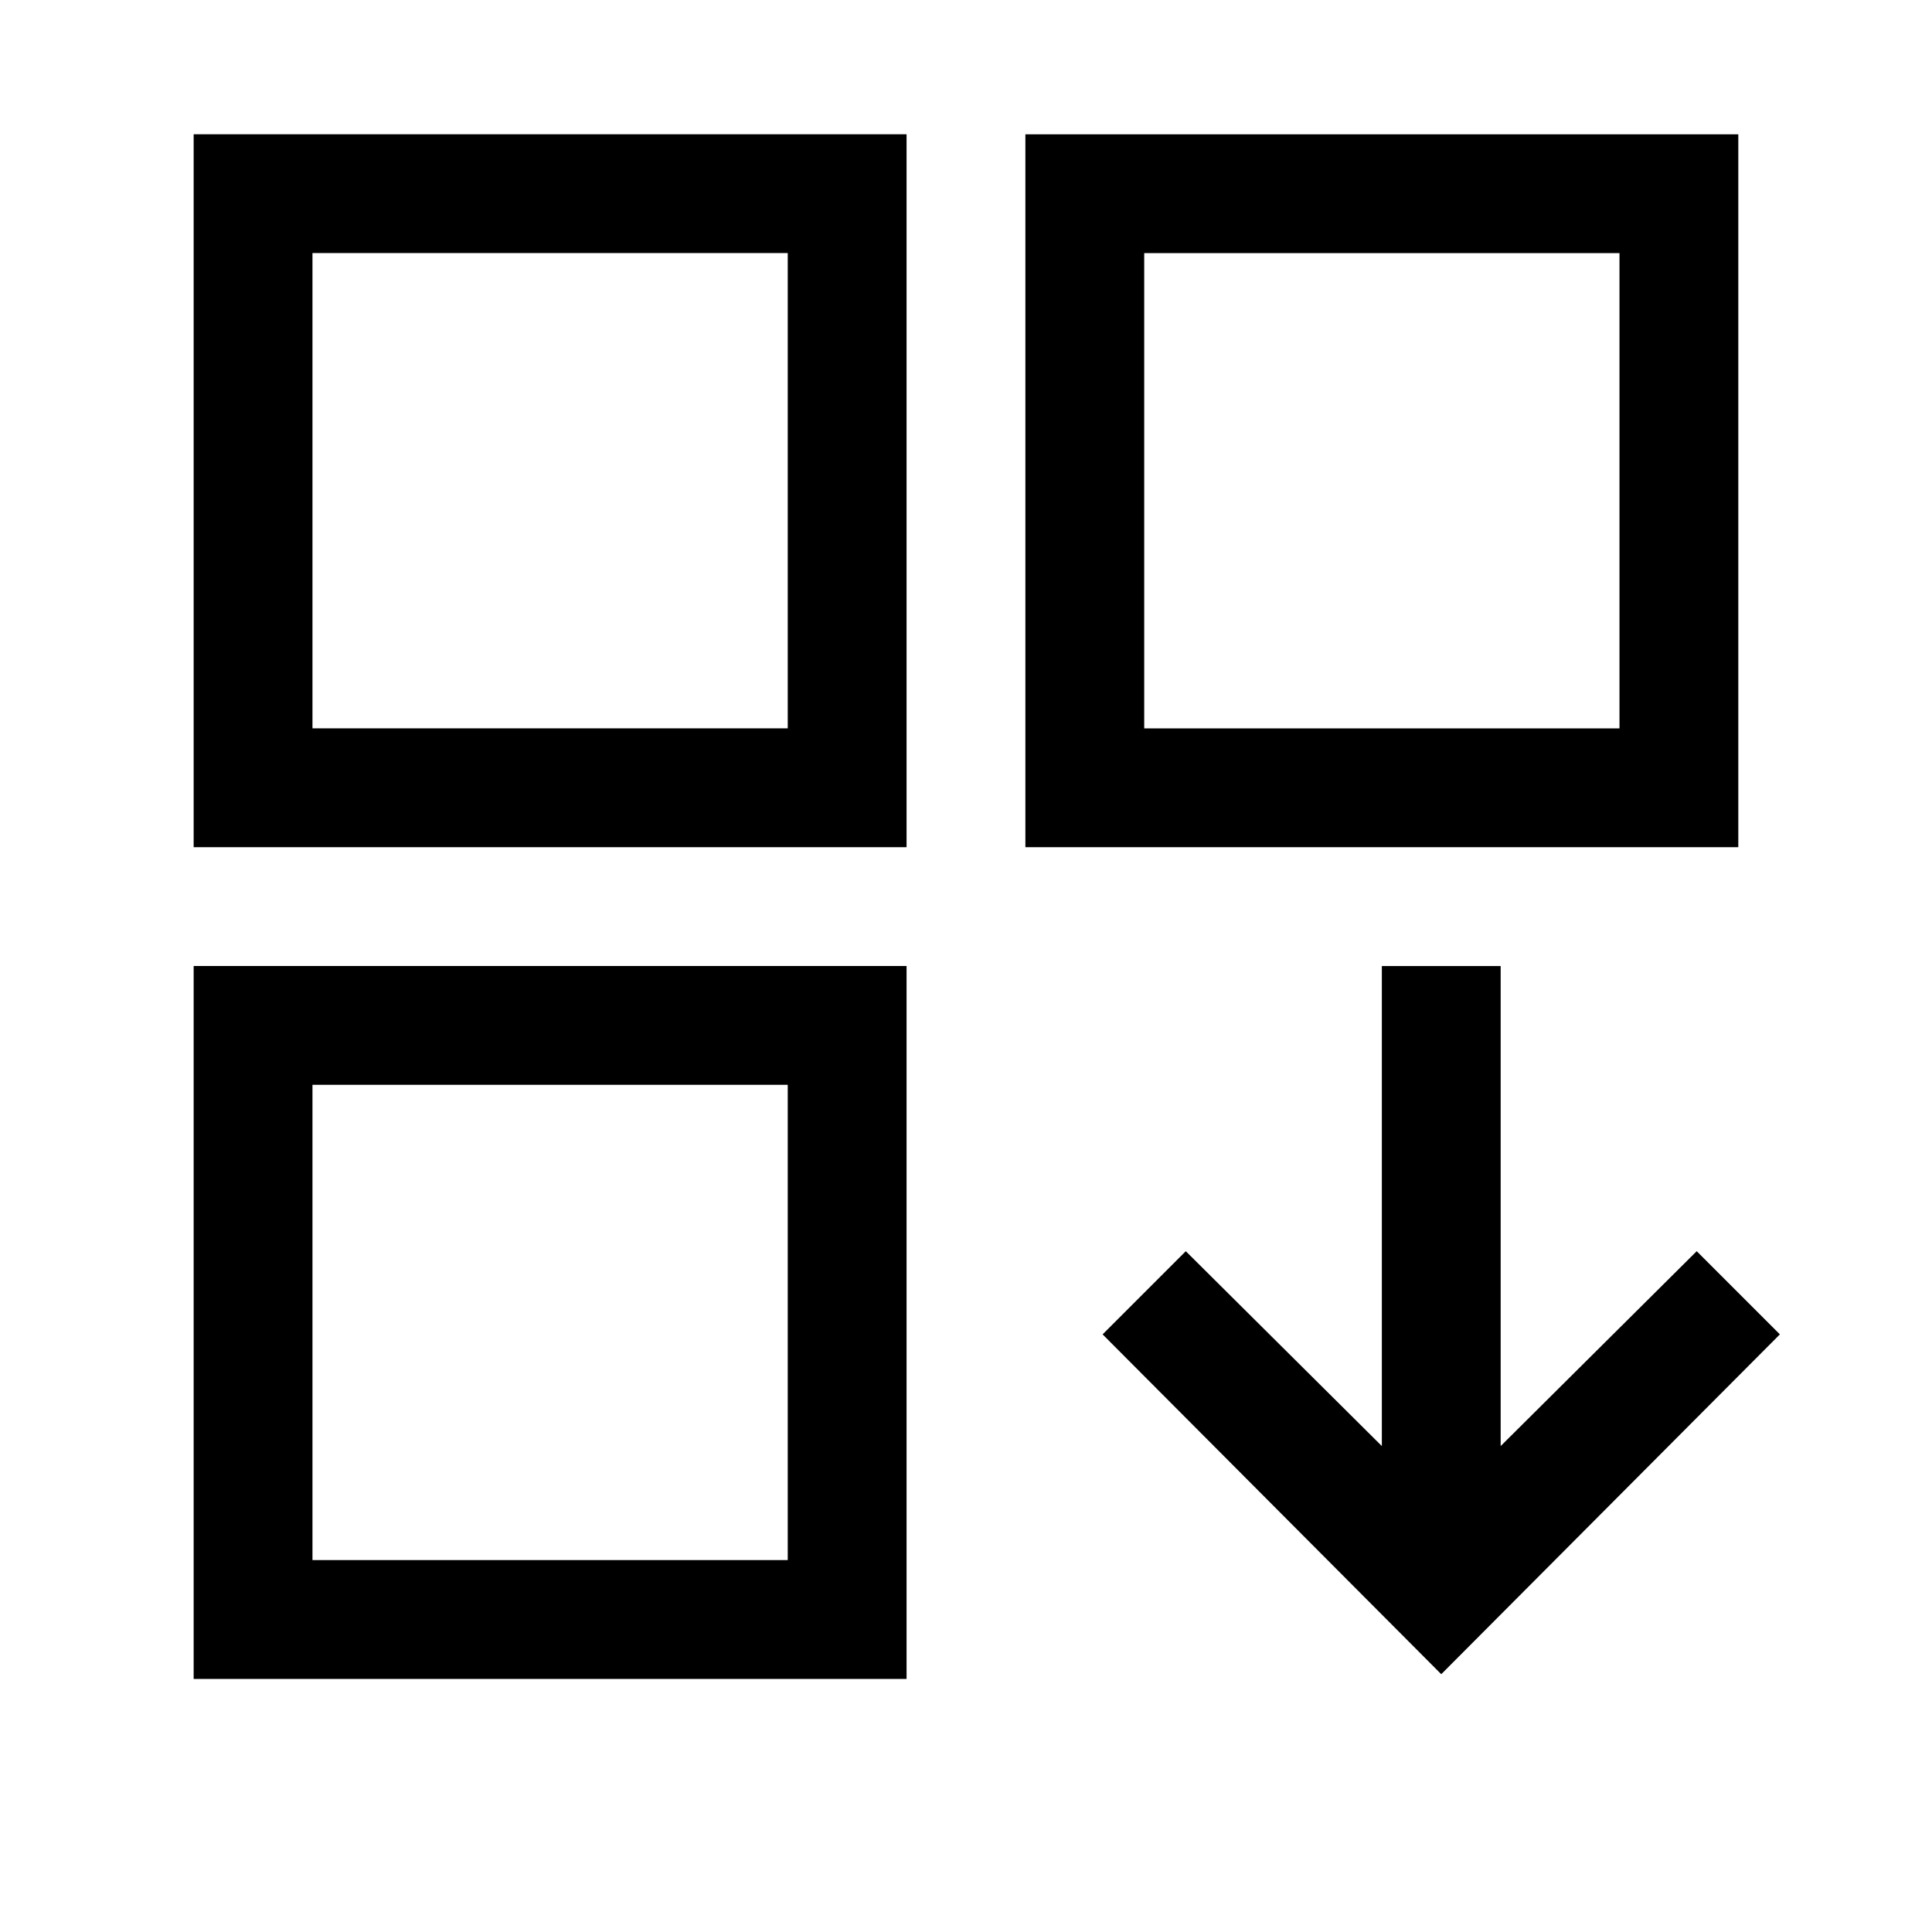
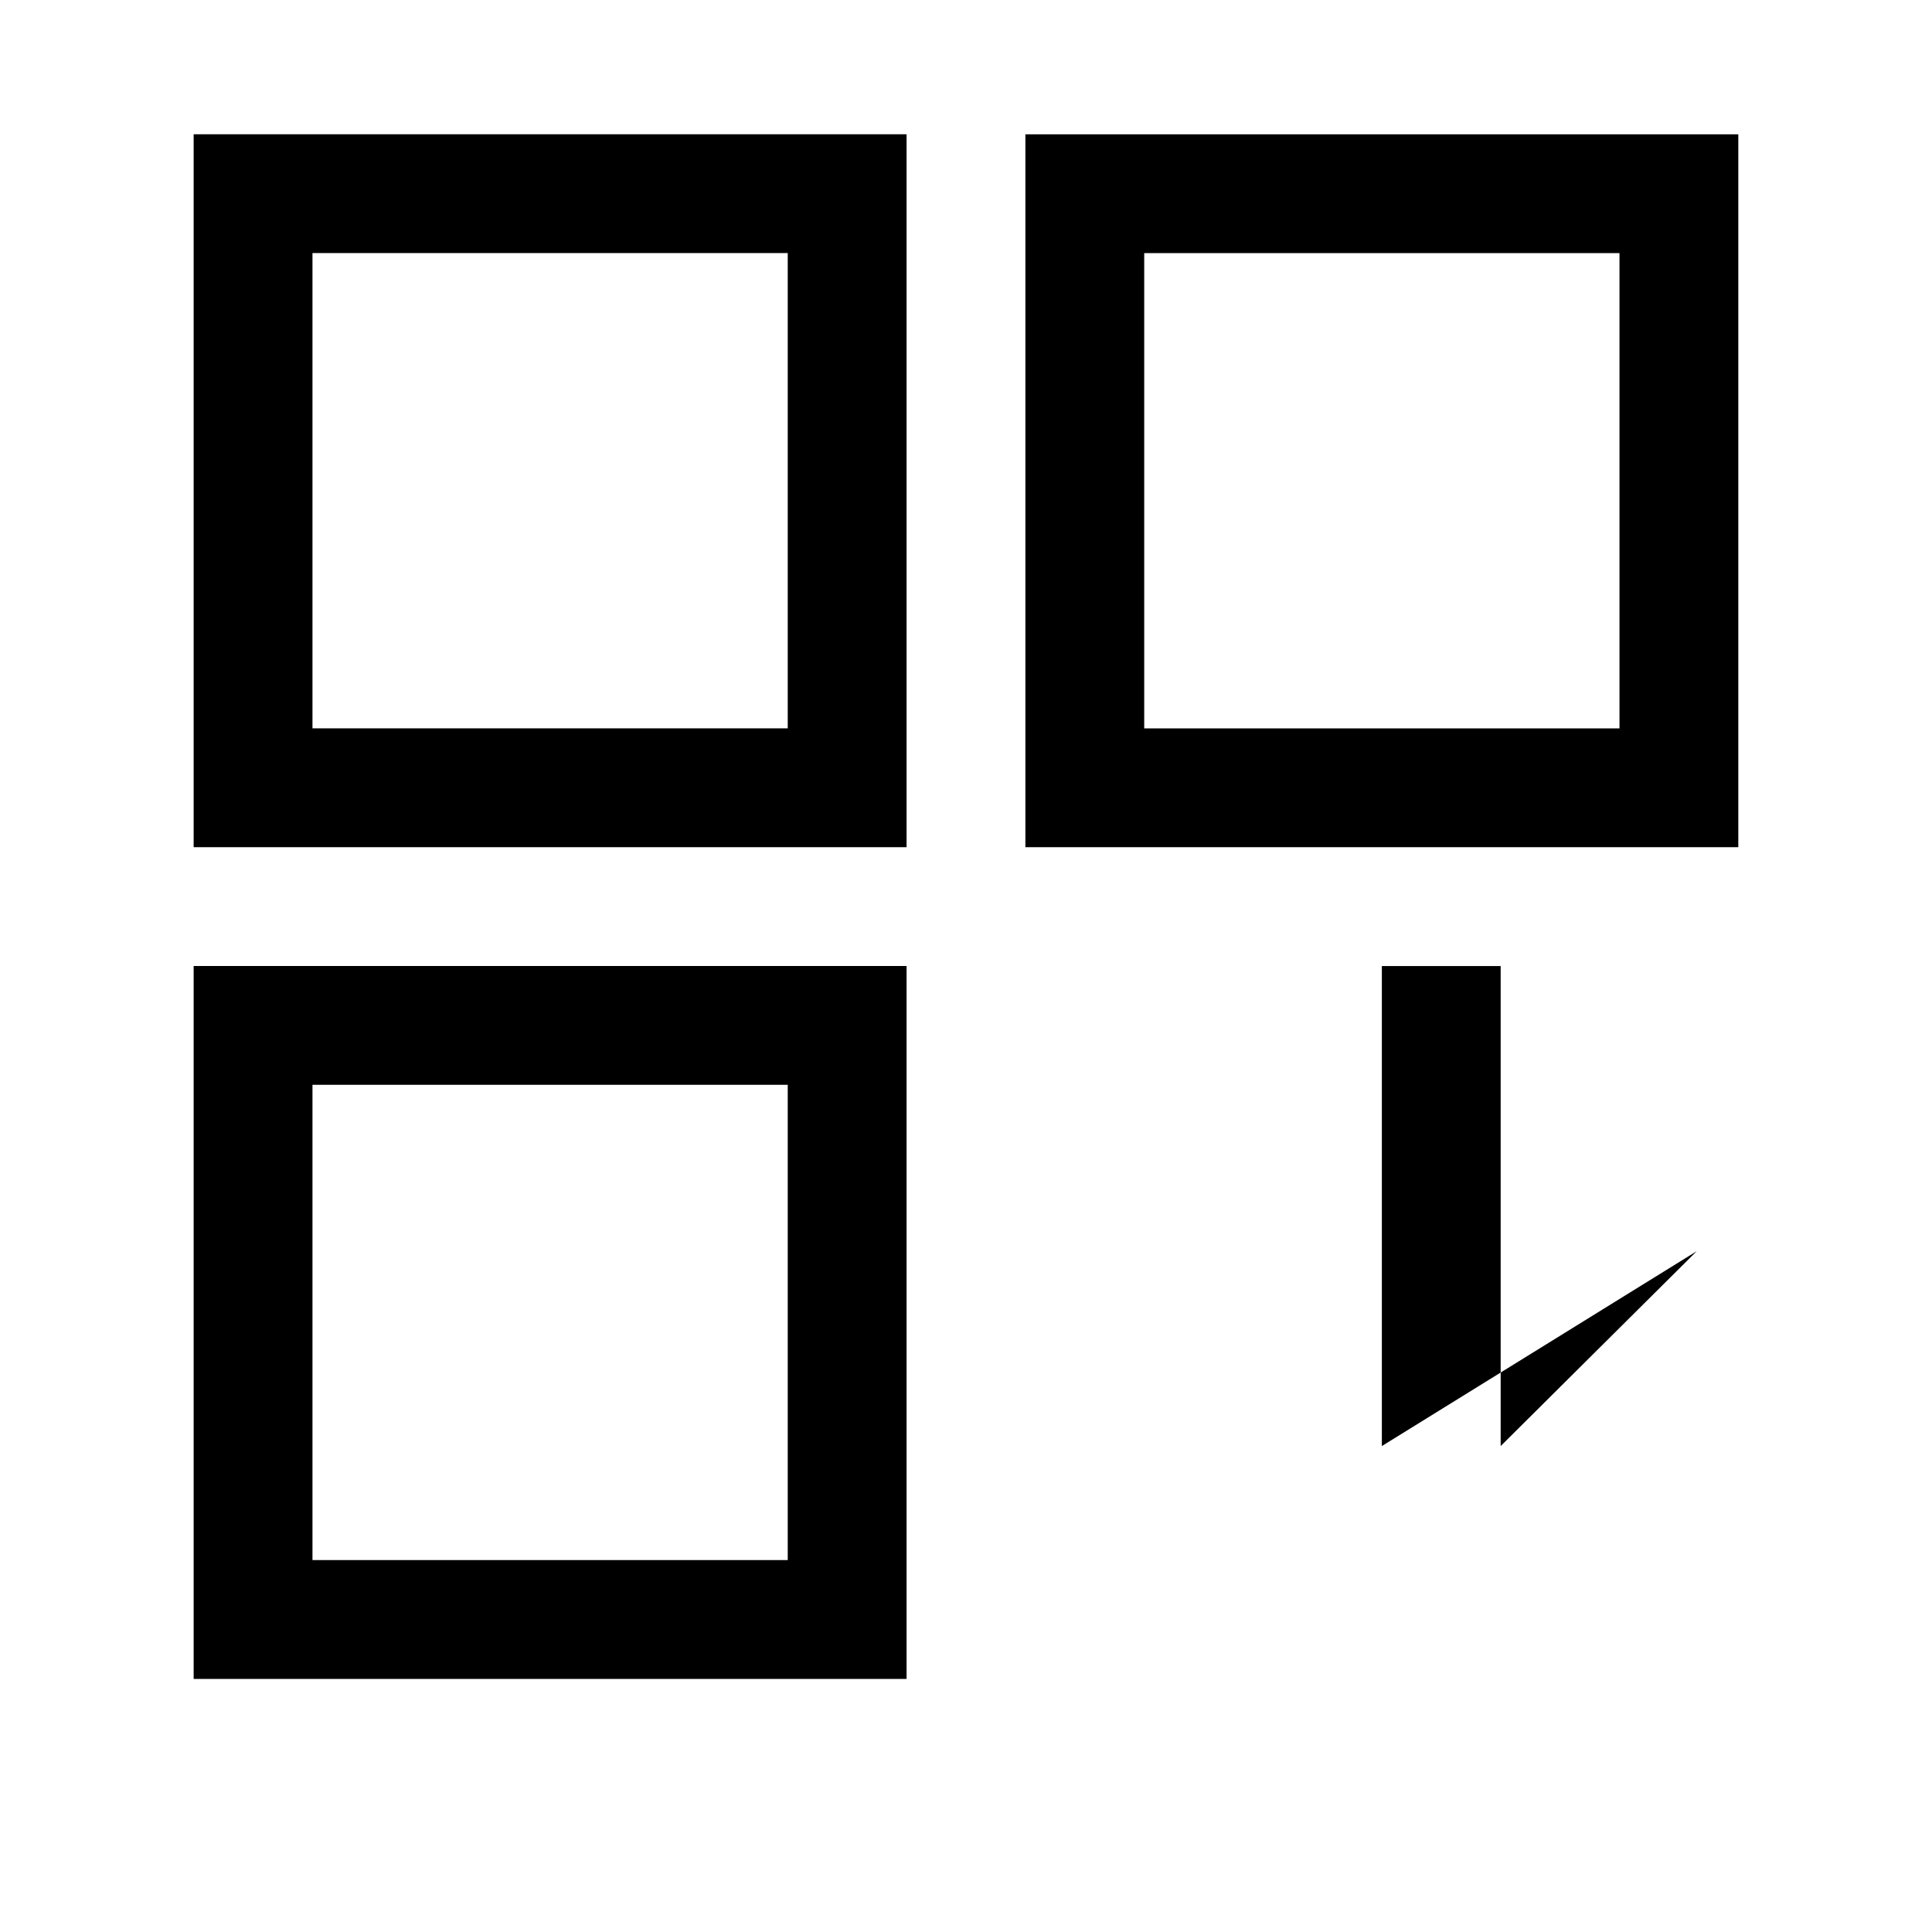
<svg xmlns="http://www.w3.org/2000/svg" fill="#000000" width="800px" height="800px" version="1.1" viewBox="144 144 512 512">
-   <path d="m195.32 368.51h188.93v-188.93h-188.93zm31.488-157.44h125.95v125.95h-125.95zm-31.488 377.86h188.93v-188.93h-188.93zm31.488-157.44h125.95v125.95h-125.95zm377.86-251.9h-188.93v188.93h188.93zm-31.488 157.44h-125.95v-125.95h125.95zm20.465 138.55-51.953 51.641v-127.21h-31.488v127.21l-51.957-51.641-22.043 22.043 89.742 90.055 89.742-90.055z" />
+   <path d="m195.32 368.51h188.93v-188.93h-188.93zm31.488-157.44h125.95v125.95h-125.95zm-31.488 377.86h188.93v-188.93h-188.93zm31.488-157.44h125.95v125.95h-125.95zm377.86-251.9h-188.93v188.93h188.93zm-31.488 157.44h-125.95v-125.95h125.95zm20.465 138.55-51.953 51.641v-127.21h-31.488v127.21z" />
</svg>